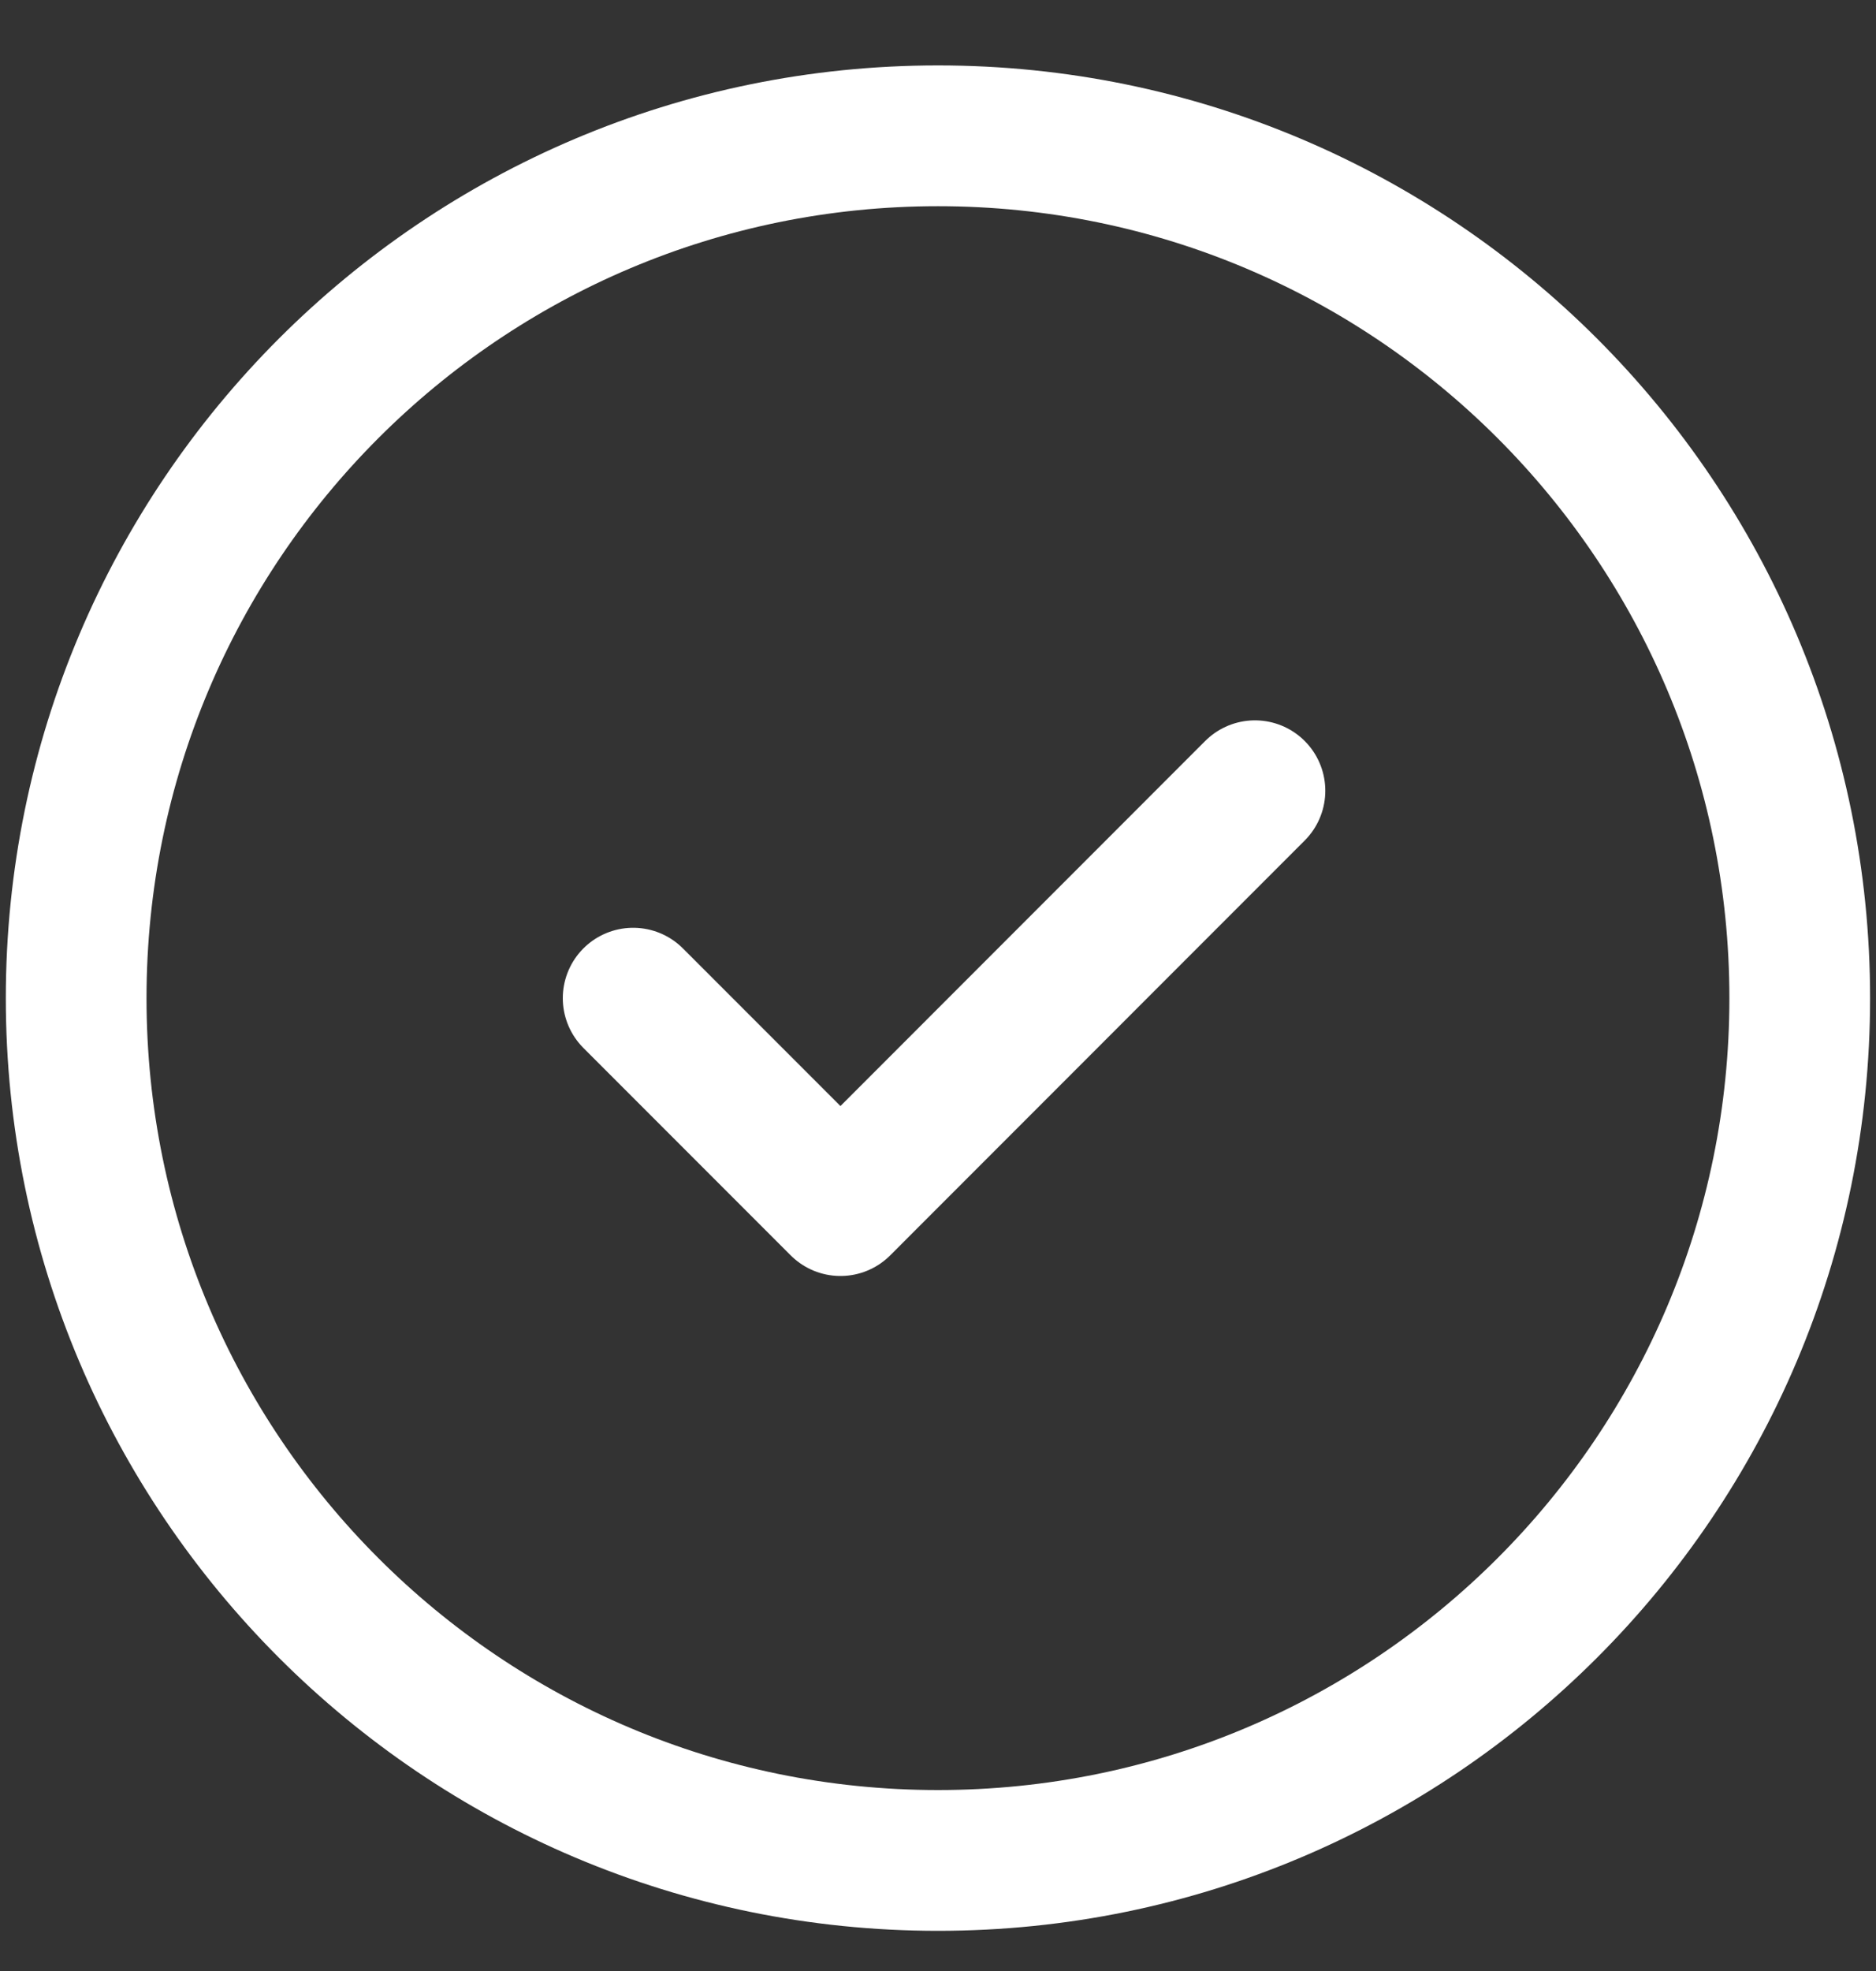
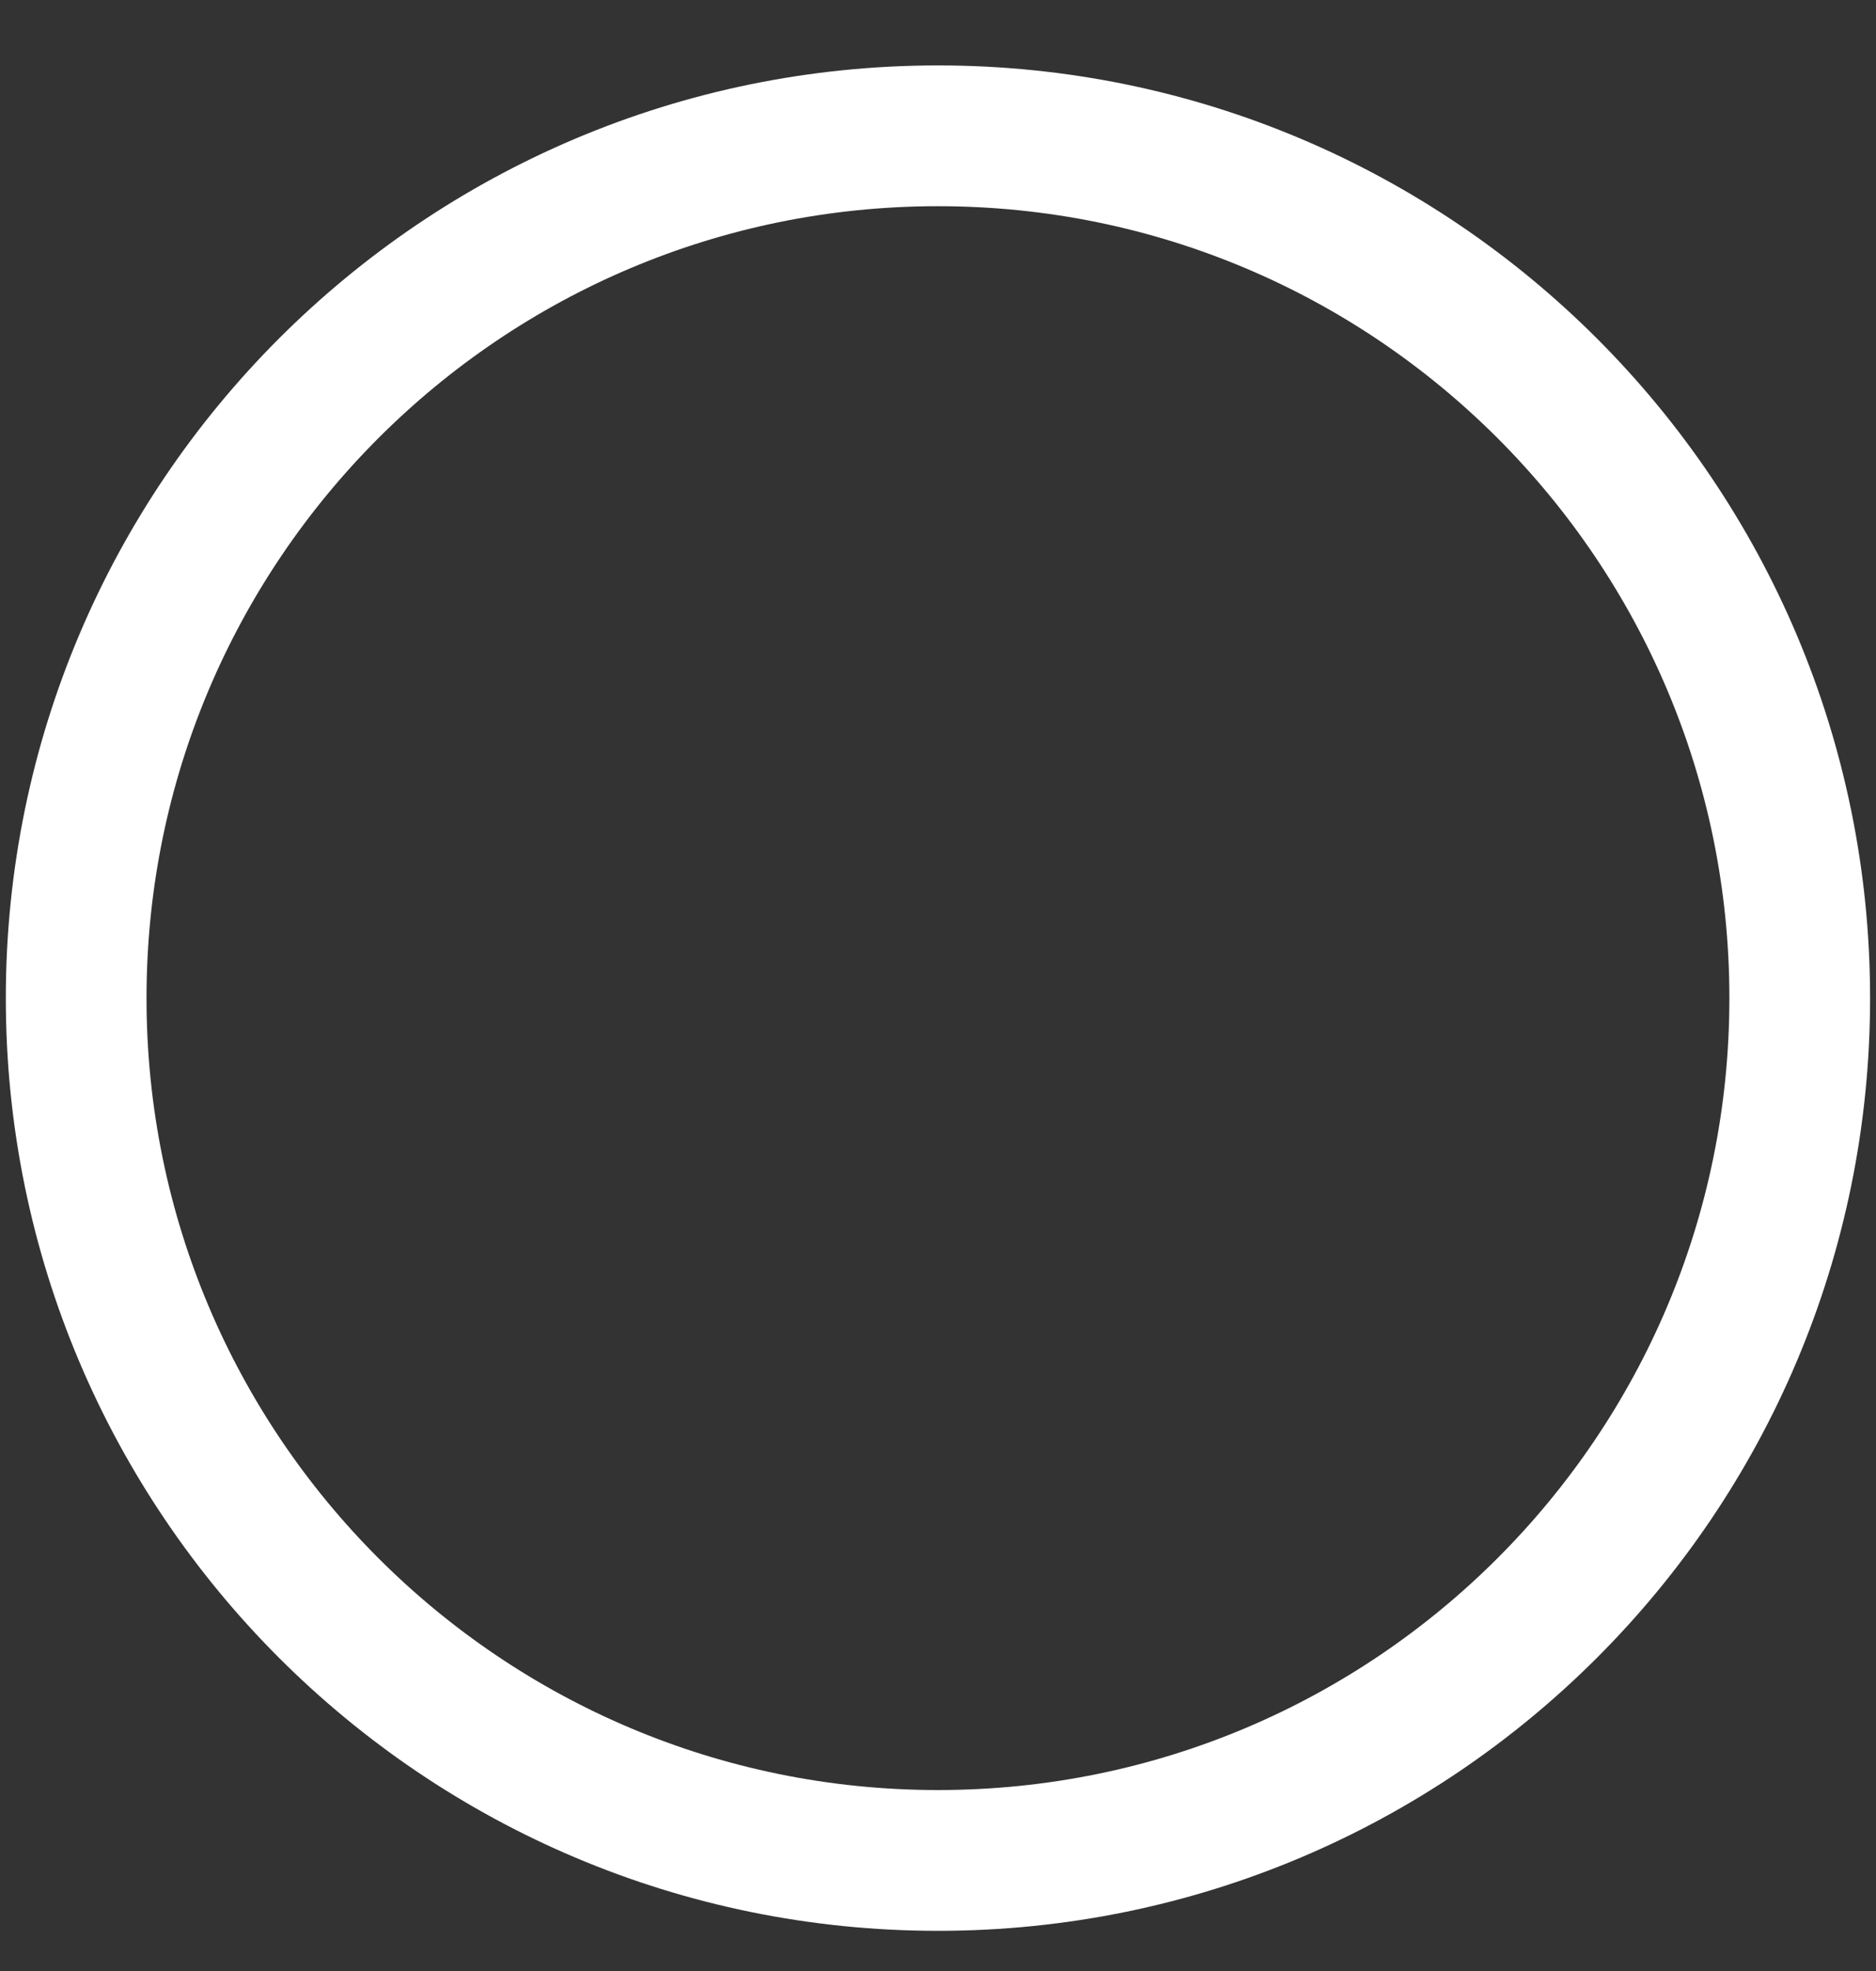
<svg xmlns="http://www.w3.org/2000/svg" fill="none" viewBox="0 0 20 21" height="21" width="20">
  <rect x="0" y="0" width="20" height="21" fill="#333333" stroke="none" />
  <path stroke-miterlimit="10" stroke-width="1.5" stroke="white" d="M19.187 10.635C19.187 5.561 15.074 1.447 10 1.447C4.926 1.447 0.812 5.561 0.812 10.635C0.812 15.709 4.926 19.822 10 19.822C15.074 19.822 19.187 15.709 19.187 10.635Z" />
-   <path stroke-linejoin="round" stroke-linecap="round" stroke-width="1.5" stroke="white" d="M13.379 8.425L8.96 12.845L6.75 10.635" />
</svg>